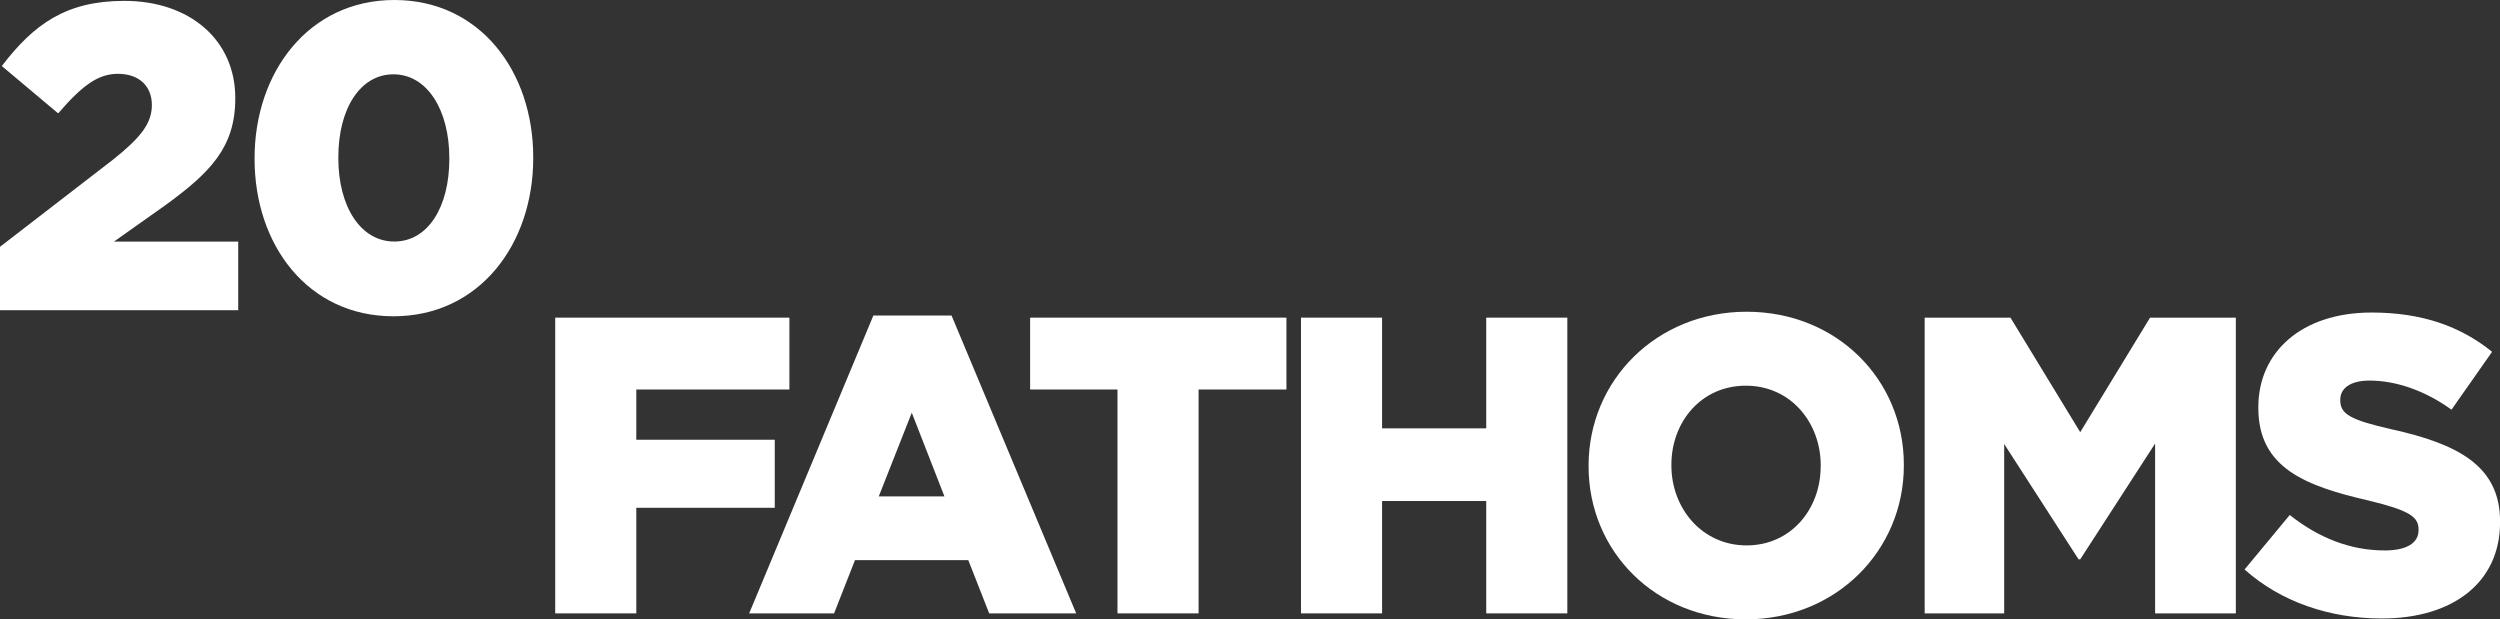
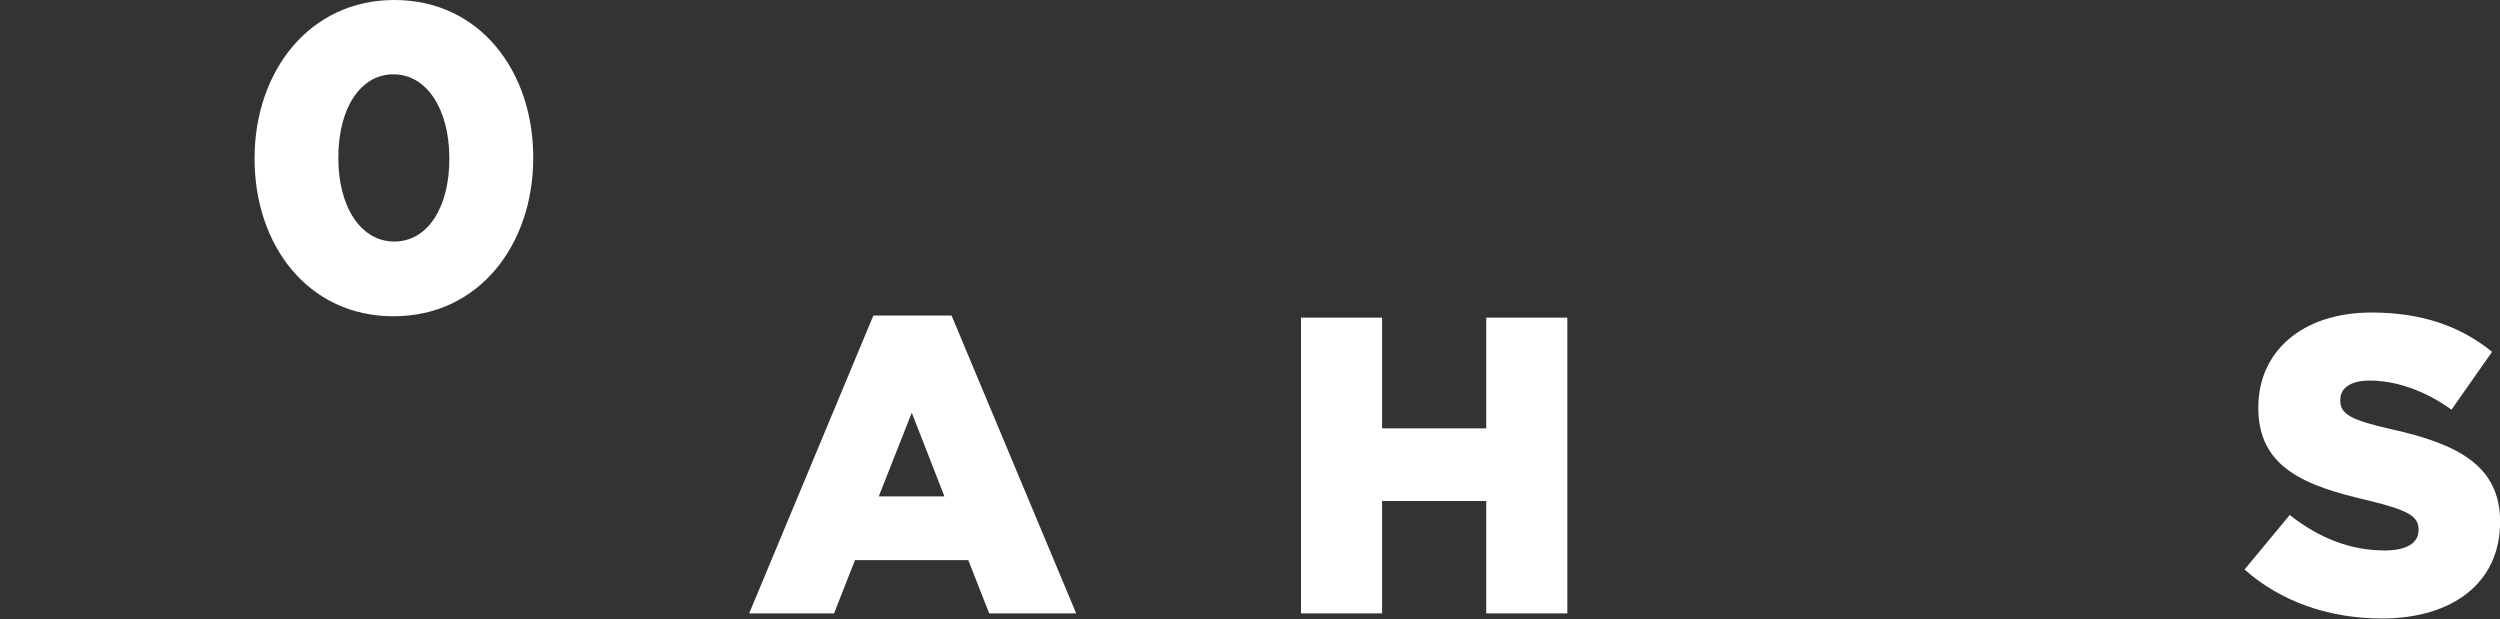
<svg xmlns="http://www.w3.org/2000/svg" version="1.1" id="Layer_1" x="0px" y="0px" viewBox="0 0 346.85 85.92" xml:space="preserve">
  <rect x="0" y="0" width="346.85" height="85.92" fill="#333333" stroke="none" />
  <g>
-     <path fill="#FFFFFF" d="M22.97,28.45c6.2-4.52,9.67-8.02,9.67-14.77v-0.12c0-7.96-6.26-13.44-15.39-13.44 c-8.05,0-12.53,3.2-17,9.04l7.82,6.57c3.28-3.8,5.49-5.49,8.29-5.49c2.86,0,4.71,1.63,4.71,4.34c0,2.53-1.55,4.52-5.43,7.6L0,34.24 v8.8h33.05v-9.52H15.81L22.97,28.45z" />
    <path fill="#FFFFFF" d="M54.71,0C42.84,0,35.32,10.01,35.32,21.94v0.12c0,11.94,7.4,21.82,19.27,21.82 c11.93,0,19.39-10.01,19.39-21.94v-0.12C73.98,9.89,66.58,0,54.71,0z M62.34,22.06c0,6.69-2.98,11.45-7.64,11.45 c-4.65,0-7.76-4.82-7.76-11.57v-0.12c0-6.75,3.04-11.51,7.64-11.51c4.65,0,7.76,4.88,7.76,11.63V22.06z" />
-     <polygon fill="#FFFFFF" points="107.49,61.01 88.28,61.01 88.28,54.04 109.52,54.04 109.52,44.07 77.03,44.07 77.03,85.1 88.28,85.1 88.28,70.45 107.49,70.45 " />
    <path fill="#FFFFFF" d="M121.17,43.78L103.94,85.1h11.78l2.9-7.39h15.72l2.9,7.39h12.07l-17.29-41.32H121.17z M121.92,68.87 l4.58-11.61l4.53,11.61H121.92z" />
-     <polygon fill="#FFFFFF" points="142.92,54.04 155.04,54.04 155.04,85.1 166.29,85.1 166.29,54.04 178.48,54.04 178.48,44.07 142.92,44.07 " />
    <polygon fill="#FFFFFF" points="206.2,59.43 191.75,59.43 191.75,44.07 180.5,44.07 180.5,85.1 191.75,85.1 191.75,69.51 206.2,69.51 206.2,85.1 217.45,85.1 217.45,44.07 206.2,44.07 " />
-     <path fill="#FFFFFF" d="M242.33,43.25c-12.53,0-21.93,9.55-21.93,21.34v0.12c0,11.78,9.28,21.22,21.81,21.22 c12.53,0,21.93-9.55,21.93-21.34v-0.12C264.14,52.69,254.86,43.25,242.33,43.25z M252.6,64.71c0,5.92-4.12,10.96-10.27,10.96 c-6.21,0-10.44-5.16-10.44-11.08v-0.12c0-5.92,4.12-10.96,10.33-10.96c6.21,0,10.39,5.1,10.39,11.08V64.71z" />
-     <polygon fill="#FFFFFF" points="288.61,59.96 278.93,44.07 267.03,44.07 267.03,85.1 278.06,85.1 278.06,61.6 288.38,77.6 288.61,77.6 299,61.54 299,85.1 310.2,85.1 310.2,44.07 298.3,44.07 " />
    <path fill="#FFFFFF" d="M331.77,59.55c-5.68-1.29-7.08-2.11-7.08-3.99v-0.12c0-1.52,1.33-2.64,4.06-2.64 c3.6,0,7.66,1.35,11.37,4.04l5.63-8.03c-4.41-3.58-9.8-5.45-16.71-5.45c-9.75,0-15.72,5.51-15.72,13.13v0.12 c0,8.38,6.67,10.84,15.32,12.84c5.57,1.35,6.91,2.23,6.91,3.99v0.12c0,1.76-1.62,2.81-4.7,2.81c-4.7,0-9.11-1.7-13.17-4.92 l-6.27,7.56c5.05,4.51,11.84,6.8,19.03,6.8c9.86,0,16.42-4.98,16.42-13.36v-0.12C346.85,64.65,341.05,61.6,331.77,59.55z" />
  </g>
</svg>